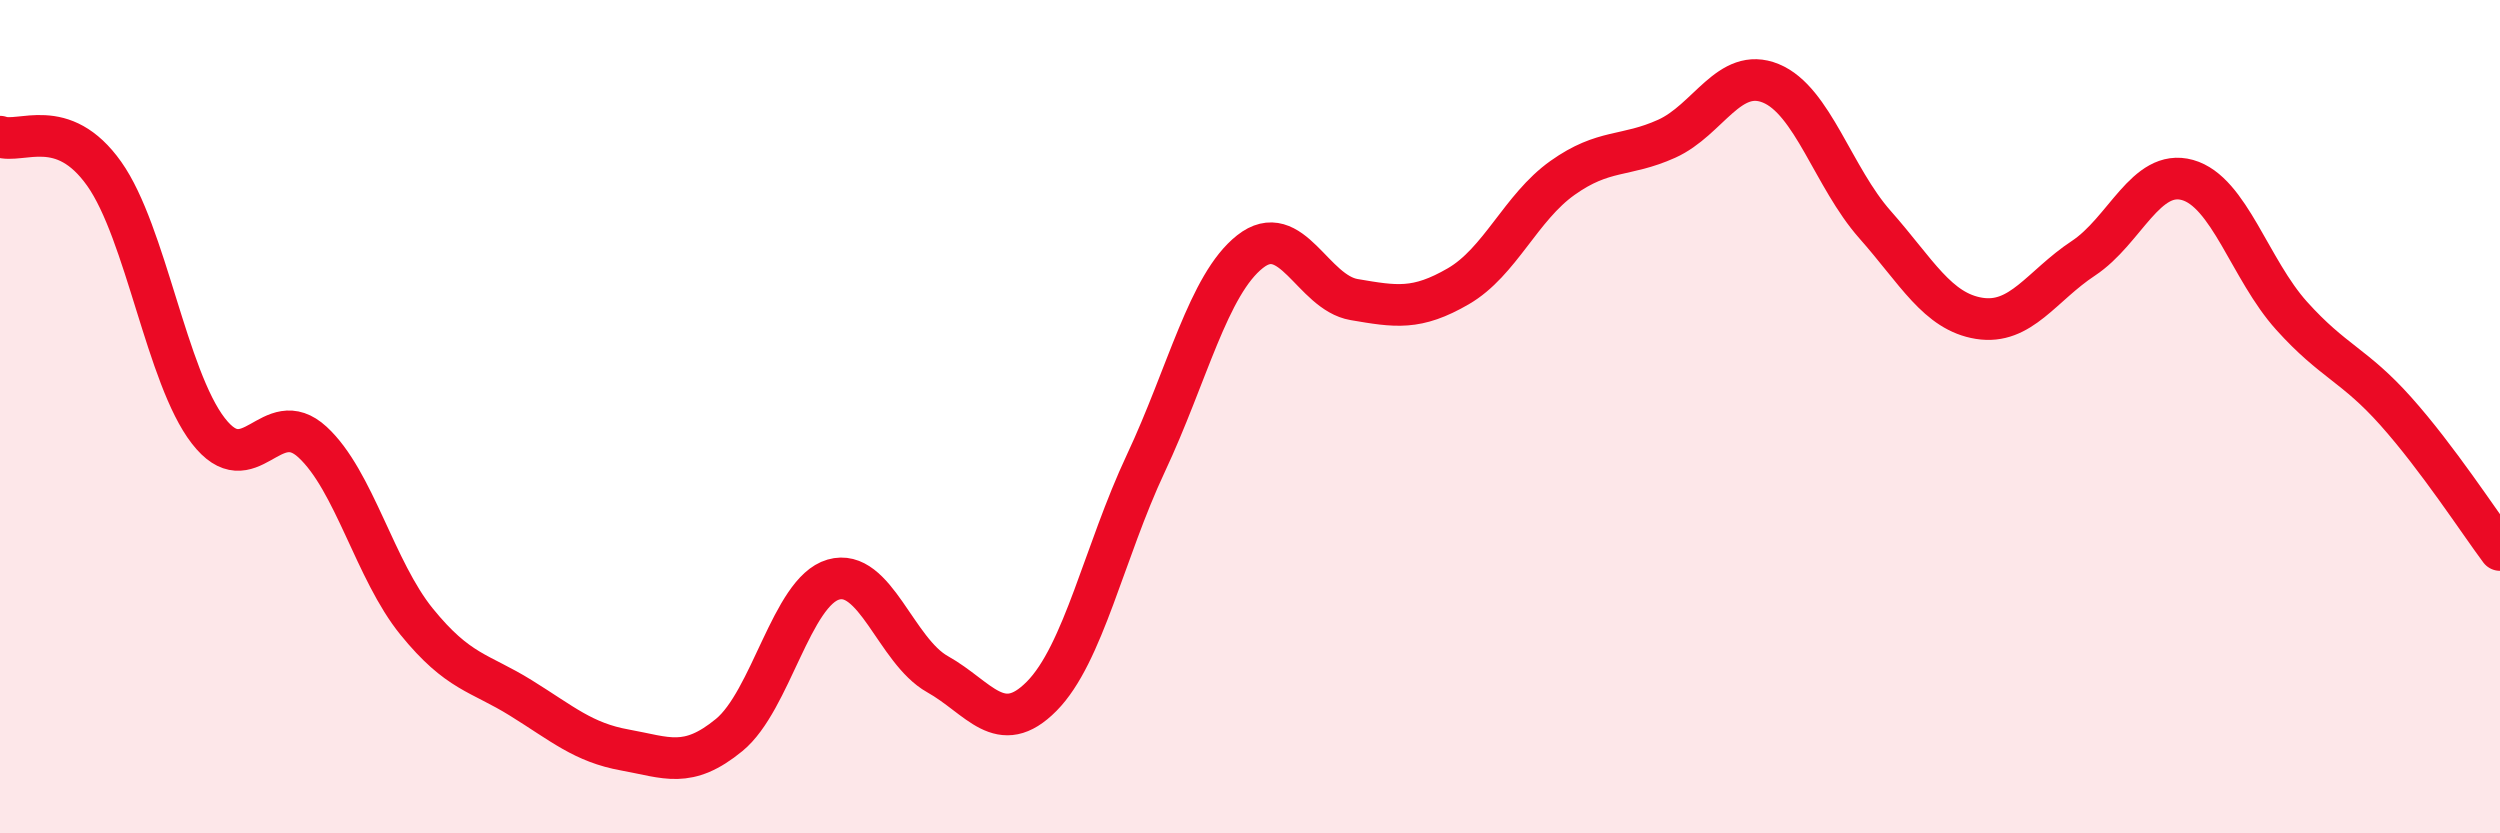
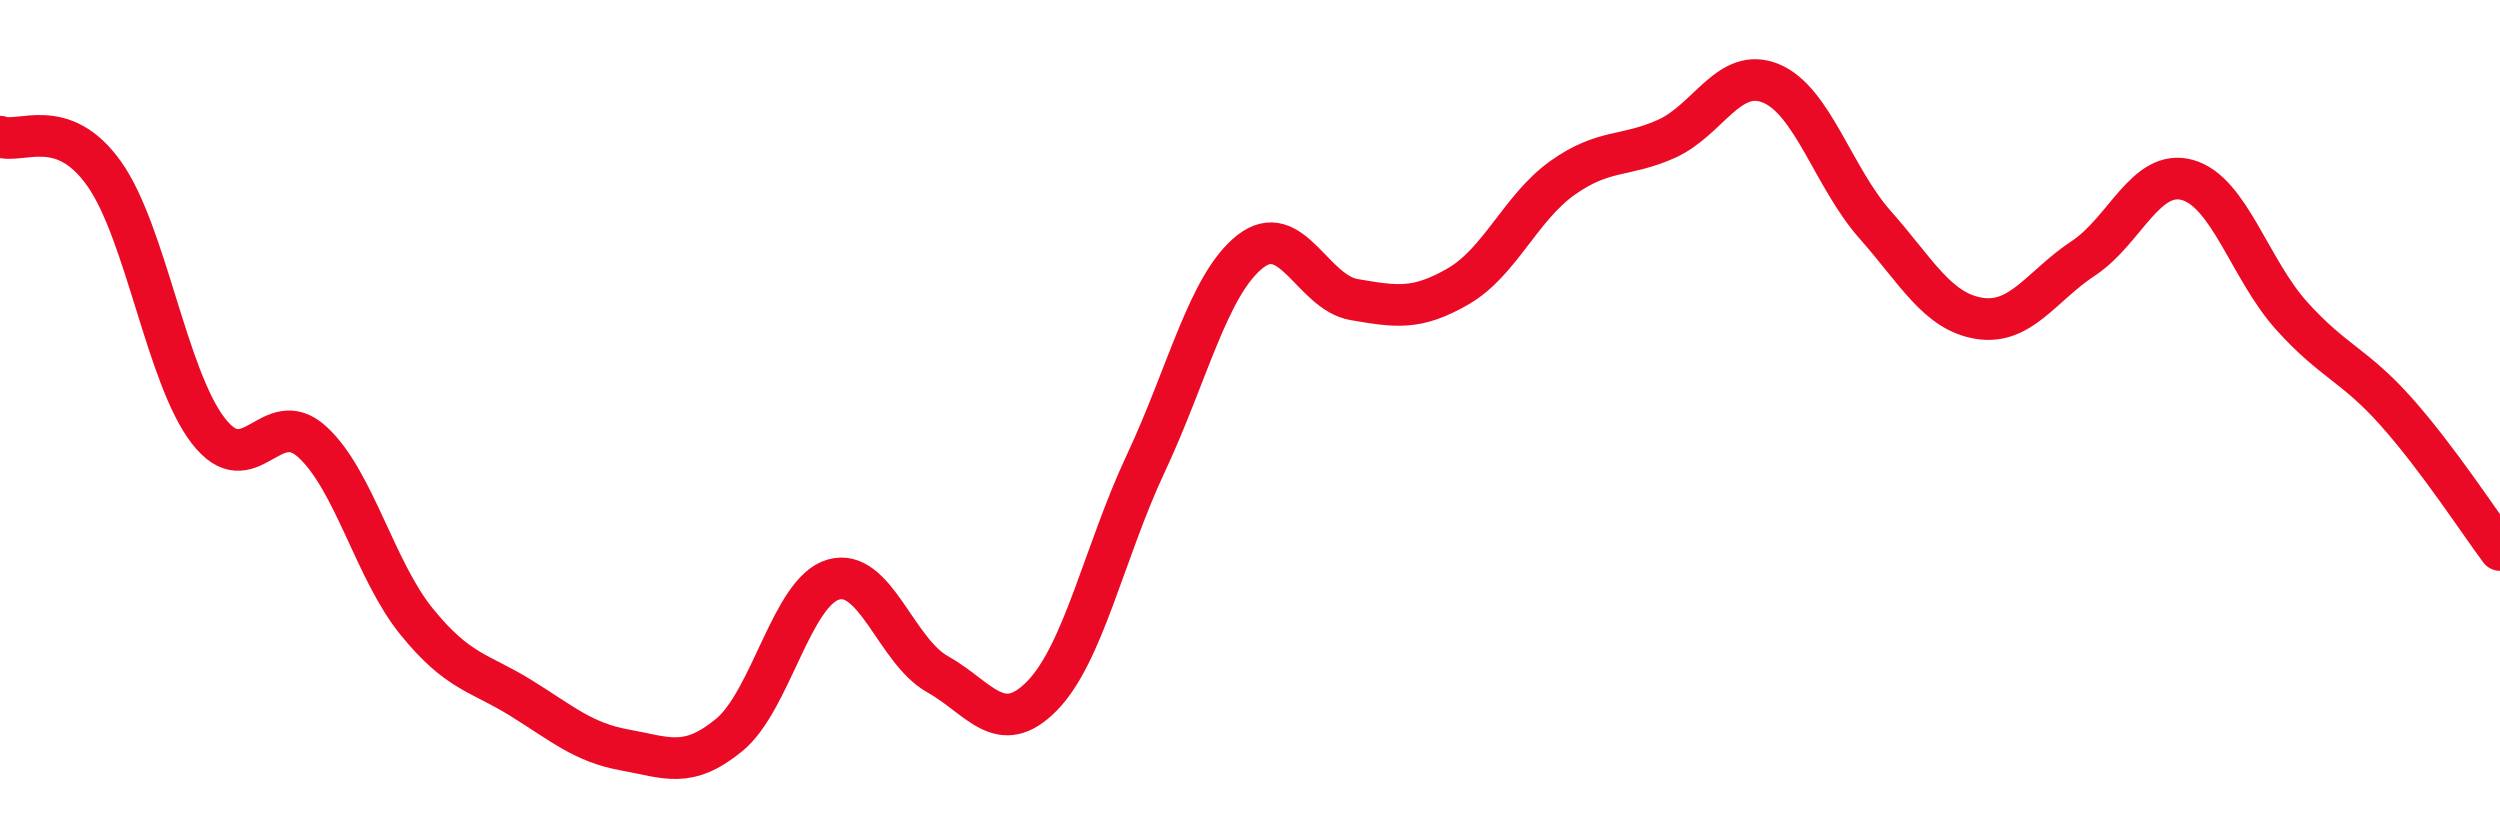
<svg xmlns="http://www.w3.org/2000/svg" width="60" height="20" viewBox="0 0 60 20">
-   <path d="M 0,3.28 C 0.5,3.46 1.5,2.76 2.5,4.17 C 3.5,5.58 4,9.05 5,10.34 C 6,11.63 6.5,9.69 7.5,10.61 C 8.5,11.53 9,13.69 10,14.92 C 11,16.15 11.5,16.13 12.5,16.75 C 13.5,17.37 14,17.82 15,18 C 16,18.18 16.5,18.46 17.5,17.64 C 18.5,16.82 19,14.2 20,13.91 C 21,13.62 21.5,15.62 22.5,16.18 C 23.5,16.74 24,17.72 25,16.71 C 26,15.7 26.5,13.25 27.5,11.12 C 28.5,8.99 29,6.83 30,6.04 C 31,5.25 31.5,7.02 32.5,7.19 C 33.5,7.36 34,7.45 35,6.87 C 36,6.29 36.5,4.98 37.5,4.27 C 38.5,3.56 39,3.78 40,3.33 C 41,2.88 41.5,1.59 42.5,2 C 43.5,2.41 44,4.26 45,5.39 C 46,6.52 46.5,7.48 47.5,7.64 C 48.5,7.8 49,6.86 50,6.2 C 51,5.54 51.5,4.04 52.5,4.32 C 53.5,4.6 54,6.47 55,7.58 C 56,8.69 56.5,8.75 57.5,9.87 C 58.5,10.99 59.5,12.53 60,13.2L60 20L0 20Z" fill="#EB0A25" opacity="0.1" stroke-linecap="round" stroke-linejoin="round" />
  <path d="M 0,3.28 C 0.5,3.46 1.5,2.76 2.5,4.17 C 3.5,5.58 4,9.05 5,10.34 C 6,11.63 6.5,9.69 7.5,10.61 C 8.5,11.53 9,13.69 10,14.92 C 11,16.15 11.5,16.13 12.5,16.75 C 13.5,17.37 14,17.82 15,18 C 16,18.18 16.5,18.46 17.5,17.64 C 18.5,16.82 19,14.2 20,13.91 C 21,13.62 21.5,15.62 22.5,16.18 C 23.5,16.74 24,17.72 25,16.71 C 26,15.7 26.5,13.25 27.5,11.12 C 28.5,8.99 29,6.83 30,6.04 C 31,5.25 31.5,7.02 32.5,7.19 C 33.5,7.36 34,7.45 35,6.87 C 36,6.29 36.5,4.98 37.5,4.27 C 38.5,3.56 39,3.78 40,3.33 C 41,2.88 41.5,1.59 42.5,2 C 43.5,2.41 44,4.26 45,5.39 C 46,6.52 46.5,7.48 47.5,7.64 C 48.5,7.8 49,6.86 50,6.2 C 51,5.54 51.5,4.04 52.5,4.32 C 53.5,4.6 54,6.47 55,7.58 C 56,8.69 56.5,8.75 57.5,9.87 C 58.5,10.99 59.5,12.53 60,13.2" stroke="#EB0A25" stroke-width="1" fill="none" stroke-linecap="round" stroke-linejoin="round" />
</svg>